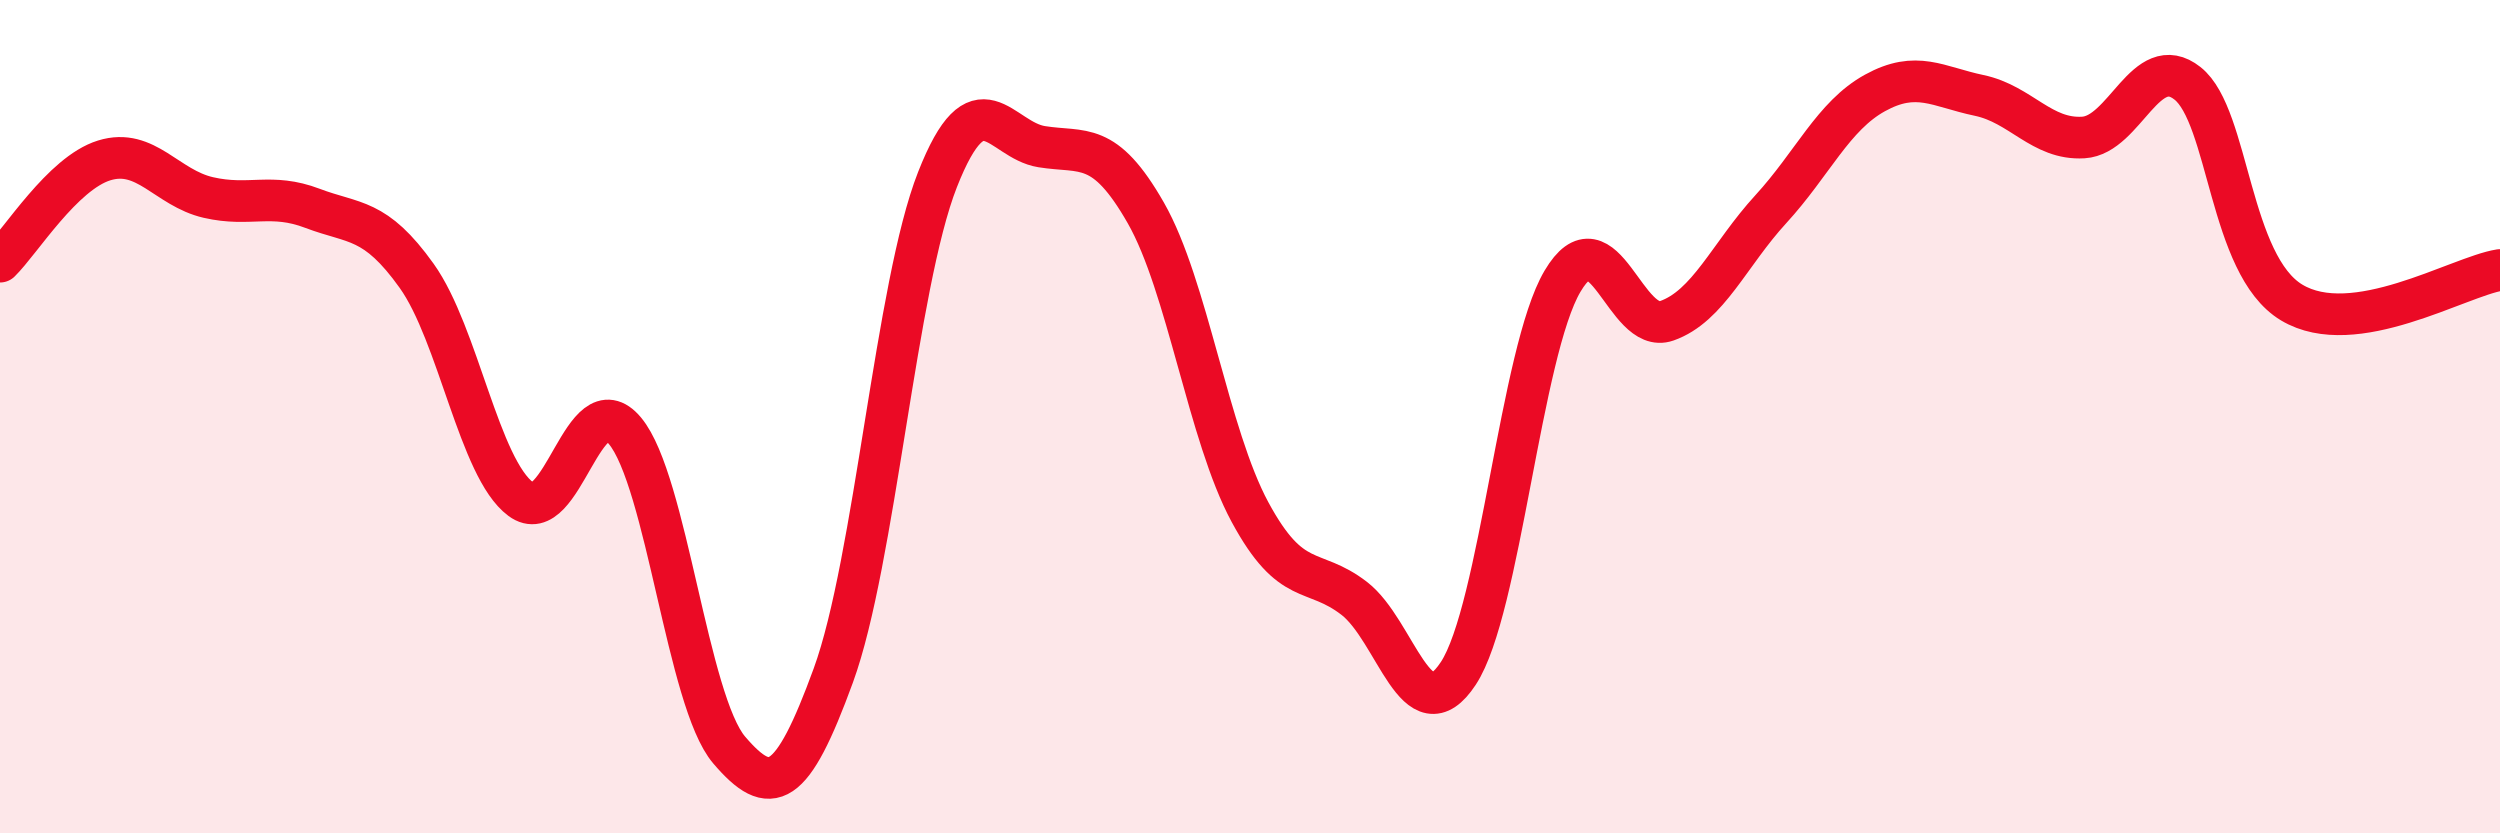
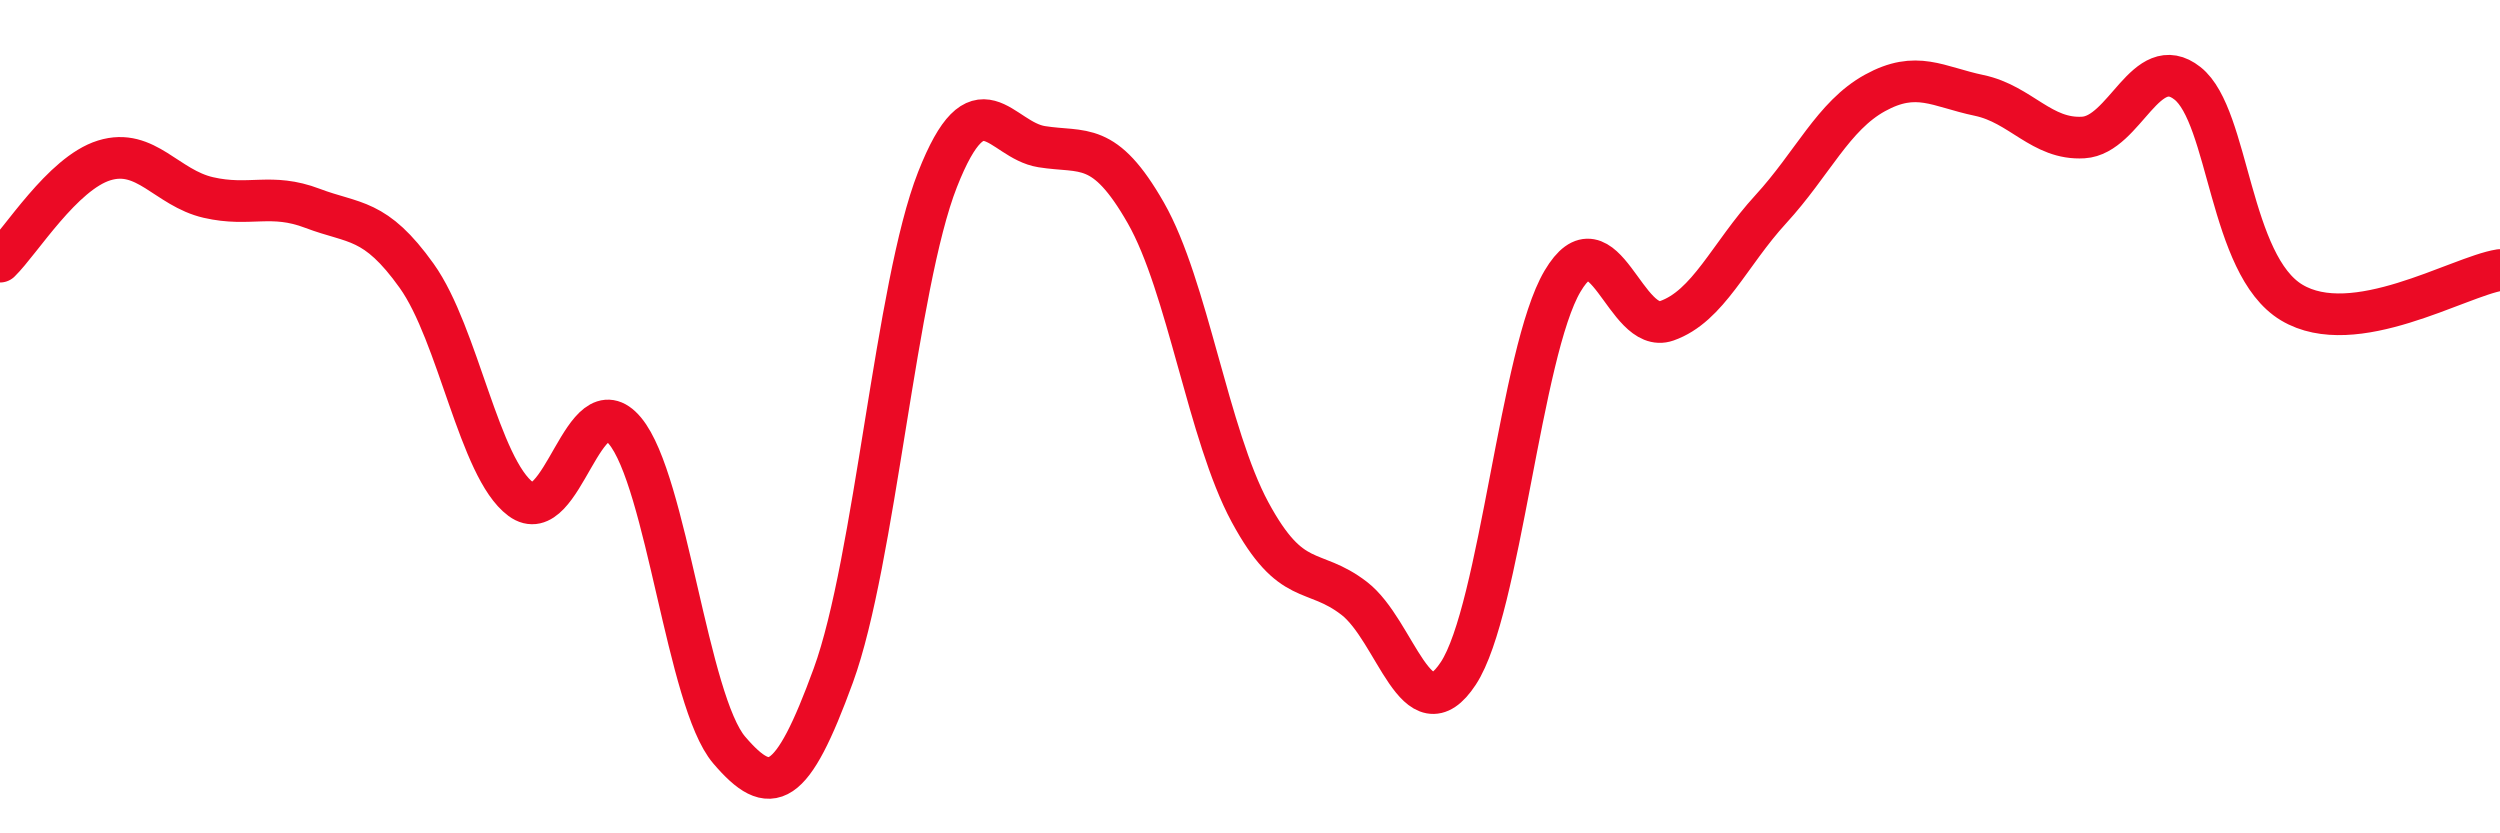
<svg xmlns="http://www.w3.org/2000/svg" width="60" height="20" viewBox="0 0 60 20">
-   <path d="M 0,6.28 C 0.5,5.79 1.5,4.16 2.5,3.85 C 3.5,3.54 4,4.51 5,4.74 C 6,4.97 6.5,4.62 7.5,5 C 8.5,5.38 9,5.22 10,6.62 C 11,8.02 11.5,11.24 12.5,11.98 C 13.5,12.72 14,9.14 15,10.34 C 16,11.54 16.5,16.83 17.5,18 C 18.5,19.17 19,18.95 20,16.21 C 21,13.47 21.5,6.85 22.5,4.31 C 23.5,1.77 24,3.36 25,3.52 C 26,3.68 26.5,3.36 27.5,5.11 C 28.5,6.86 29,10.44 30,12.29 C 31,14.14 31.5,13.59 32.5,14.36 C 33.5,15.13 34,17.68 35,16.16 C 36,14.64 36.5,8.44 37.5,6.75 C 38.5,5.06 39,8.05 40,7.7 C 41,7.35 41.5,6.11 42.5,5.02 C 43.5,3.93 44,2.78 45,2.23 C 46,1.68 46.5,2.08 47.5,2.29 C 48.5,2.5 49,3.36 50,3.3 C 51,3.24 51.5,1.21 52.5,2 C 53.5,2.79 53.5,6.36 55,7.26 C 56.5,8.16 59,6.64 60,6.48L60 20L0 20Z" fill="#EB0A25" opacity="0.1" stroke-linecap="round" stroke-linejoin="round" />
  <path d="M 0,6.28 C 0.5,5.79 1.5,4.16 2.5,3.85 C 3.5,3.54 4,4.51 5,4.74 C 6,4.97 6.5,4.62 7.5,5 C 8.5,5.38 9,5.22 10,6.62 C 11,8.02 11.5,11.24 12.5,11.98 C 13.5,12.72 14,9.14 15,10.34 C 16,11.54 16.5,16.83 17.5,18 C 18.5,19.17 19,18.95 20,16.21 C 21,13.47 21.5,6.85 22.5,4.31 C 23.5,1.77 24,3.36 25,3.52 C 26,3.68 26.5,3.36 27.5,5.11 C 28.5,6.86 29,10.44 30,12.29 C 31,14.14 31.5,13.59 32.5,14.36 C 33.5,15.13 34,17.68 35,16.16 C 36,14.64 36.5,8.44 37.5,6.75 C 38.5,5.06 39,8.05 40,7.7 C 41,7.35 41.5,6.11 42.5,5.02 C 43.5,3.93 44,2.78 45,2.23 C 46,1.68 46.5,2.08 47.5,2.29 C 48.5,2.5 49,3.36 50,3.3 C 51,3.24 51.5,1.21 52.5,2 C 53.5,2.79 53.5,6.36 55,7.26 C 56.5,8.16 59,6.64 60,6.48" stroke="#EB0A25" stroke-width="1" fill="none" stroke-linecap="round" stroke-linejoin="round" />
</svg>